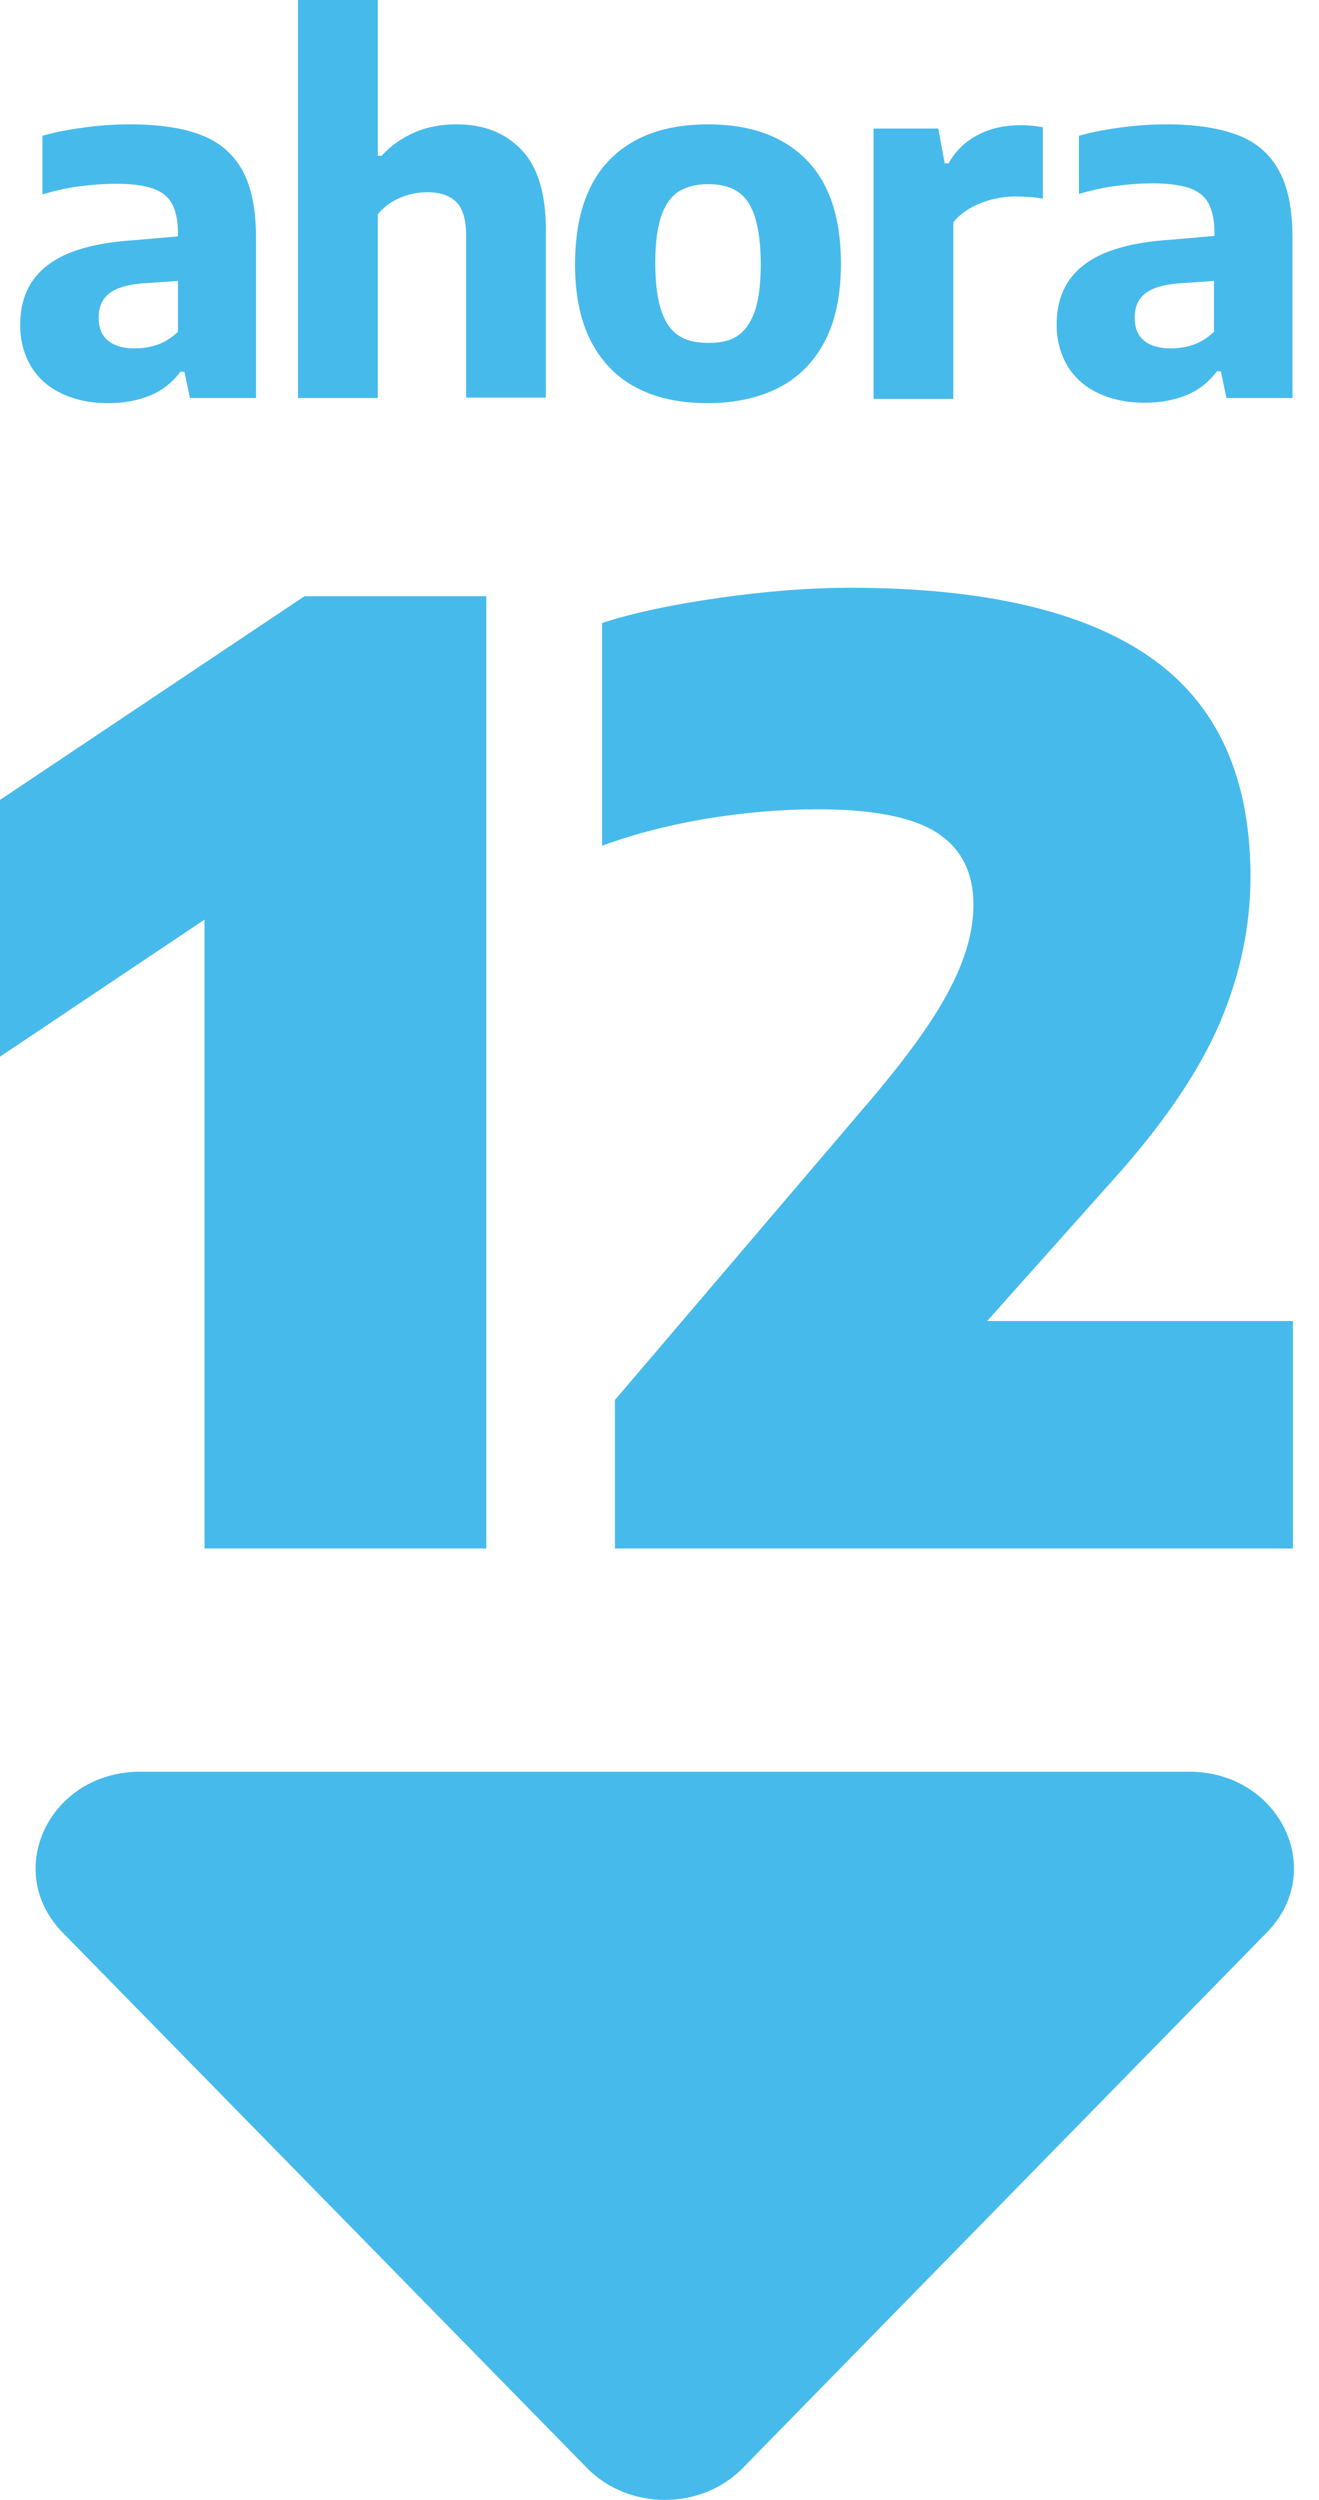
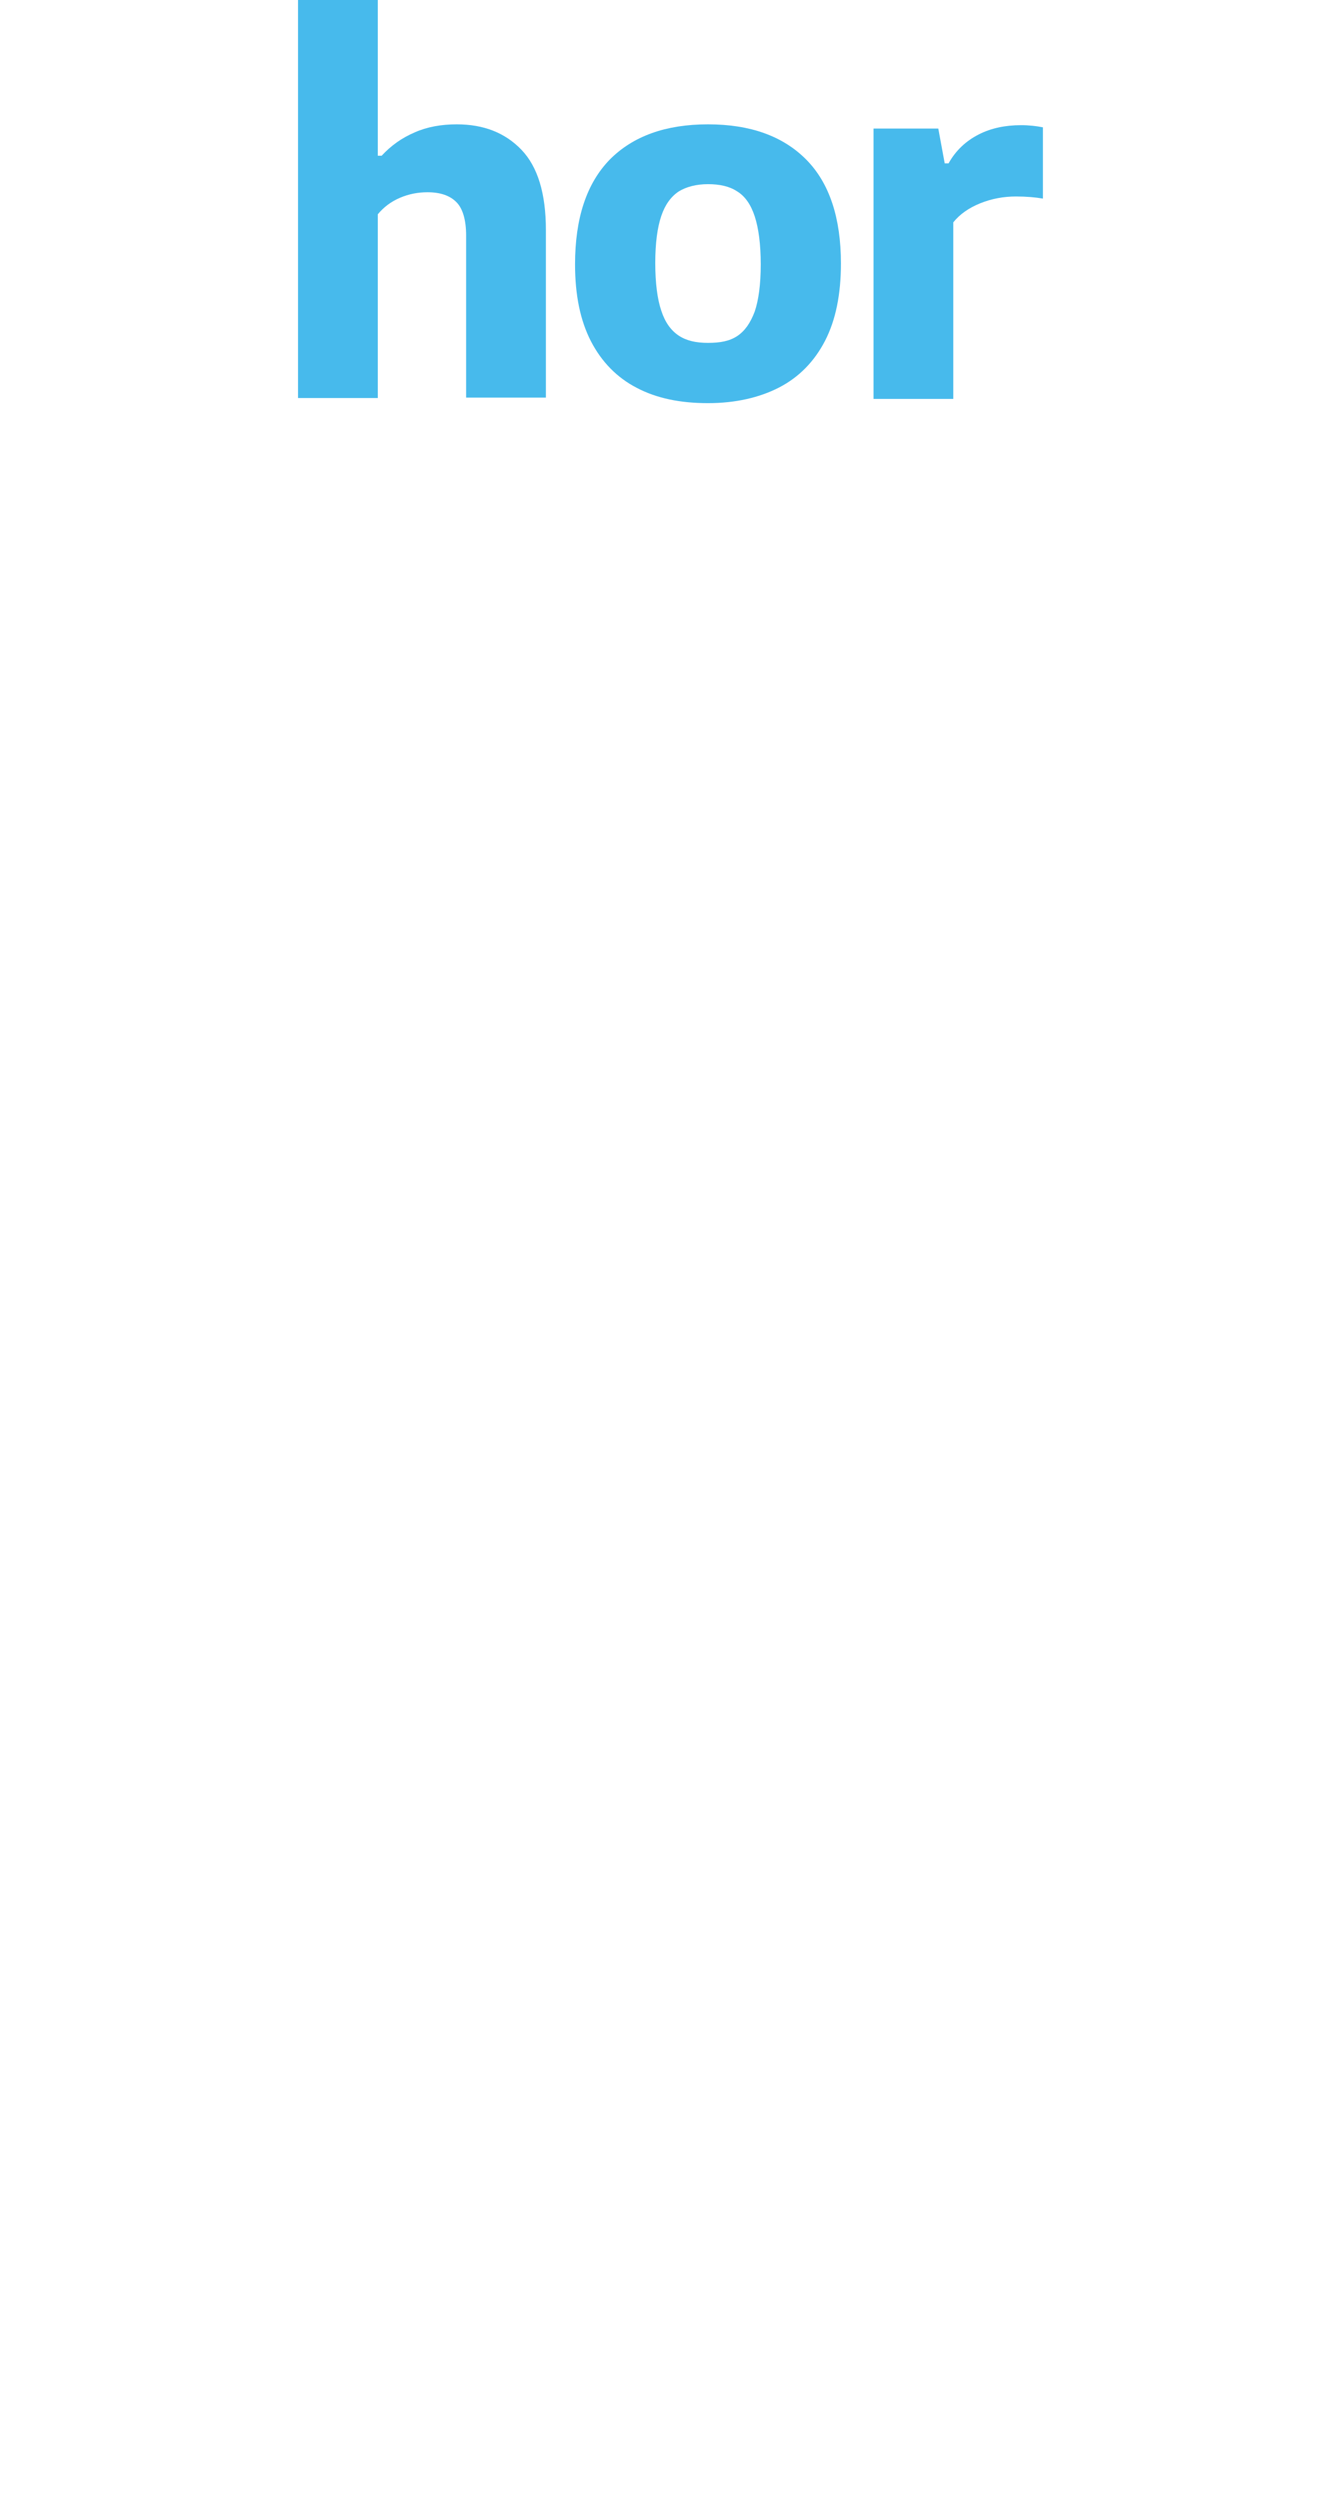
<svg xmlns="http://www.w3.org/2000/svg" width="38" height="72" viewBox="0 0 38 72" fill="none">
-   <path d="M5.819 3.899C6.35 4.107 6.733 4.449 6.993 4.925C7.252 5.402 7.376 6.05 7.376 6.857V11.464H5.473L5.312 10.707H5.201C4.966 11.012 4.682 11.244 4.324 11.391C3.966 11.538 3.57 11.611 3.126 11.611C2.594 11.611 2.15 11.513 1.767 11.33C1.384 11.146 1.087 10.878 0.89 10.548C0.692 10.205 0.581 9.814 0.581 9.362C0.581 8.617 0.84 8.042 1.371 7.639C1.89 7.235 2.718 6.991 3.855 6.918L5.127 6.808V6.71C5.127 6.355 5.065 6.074 4.954 5.867C4.843 5.659 4.645 5.512 4.398 5.427C4.139 5.341 3.793 5.292 3.348 5.292C3.027 5.292 2.681 5.317 2.298 5.365C1.915 5.414 1.557 5.5 1.223 5.598V3.911C1.594 3.801 2.014 3.728 2.459 3.667C2.916 3.606 3.348 3.581 3.756 3.581C4.608 3.581 5.3 3.691 5.819 3.899ZM4.546 9.924C4.756 9.851 4.954 9.717 5.127 9.558V8.091L4.077 8.164C3.645 8.201 3.336 8.299 3.138 8.458C2.94 8.617 2.842 8.849 2.842 9.142C2.842 9.435 2.928 9.655 3.101 9.802C3.274 9.949 3.533 10.034 3.879 10.034C4.114 10.034 4.324 9.998 4.546 9.924Z" fill="#47BAEC" />
  <path d="M8.586 0H10.884V4.485H10.995C11.267 4.192 11.576 3.972 11.947 3.813C12.305 3.654 12.713 3.581 13.158 3.581C13.936 3.581 14.553 3.825 15.023 4.314C15.492 4.803 15.727 5.573 15.727 6.624V11.452H13.429V6.783C13.429 6.331 13.33 6.001 13.145 5.818C12.96 5.634 12.688 5.537 12.317 5.537C12.046 5.537 11.786 5.585 11.527 5.695C11.267 5.805 11.057 5.964 10.884 6.172V11.464H8.586V0Z" fill="#47BAEC" />
  <path d="M18.346 11.171C17.778 10.878 17.333 10.425 17.024 9.827C16.716 9.228 16.567 8.494 16.567 7.614C16.567 6.282 16.901 5.28 17.568 4.595C18.235 3.923 19.174 3.581 20.397 3.581C21.62 3.581 22.559 3.923 23.226 4.595C23.893 5.268 24.227 6.27 24.227 7.59C24.227 8.47 24.079 9.215 23.77 9.814C23.461 10.413 23.016 10.865 22.448 11.159C21.88 11.452 21.188 11.611 20.397 11.611C19.607 11.611 18.927 11.476 18.346 11.171ZM21.237 9.68C21.46 9.533 21.62 9.301 21.744 8.971C21.855 8.641 21.917 8.189 21.917 7.614C21.917 7.04 21.855 6.575 21.744 6.233C21.633 5.891 21.46 5.647 21.237 5.512C21.015 5.365 20.731 5.304 20.397 5.304C20.064 5.304 19.779 5.378 19.557 5.512C19.335 5.659 19.162 5.891 19.051 6.221C18.939 6.551 18.878 7.003 18.878 7.578C18.878 8.152 18.939 8.617 19.051 8.947C19.162 9.289 19.335 9.521 19.557 9.668C19.779 9.814 20.051 9.875 20.397 9.875C20.743 9.875 21.015 9.827 21.237 9.68Z" fill="#47BAEC" />
  <path d="M25.154 3.703H27.032L27.217 4.705H27.328C27.538 4.327 27.835 4.058 28.193 3.874C28.551 3.691 28.959 3.605 29.416 3.605C29.651 3.605 29.861 3.63 30.046 3.667V5.72C29.836 5.683 29.576 5.659 29.268 5.659C28.922 5.659 28.576 5.72 28.242 5.854C27.909 5.989 27.649 6.172 27.464 6.404V11.489H25.166V3.703H25.154Z" fill="#47BAEC" />
-   <path d="M35.68 3.899C36.211 4.107 36.594 4.449 36.853 4.925C37.113 5.402 37.236 6.05 37.236 6.857V11.464H35.334L35.173 10.694H35.062C34.827 11 34.543 11.232 34.185 11.379C33.827 11.525 33.431 11.599 32.986 11.599C32.455 11.599 32.01 11.501 31.627 11.318C31.244 11.134 30.948 10.865 30.75 10.535C30.552 10.193 30.441 9.802 30.441 9.35C30.441 8.604 30.701 8.03 31.232 7.627C31.751 7.223 32.579 6.979 33.715 6.905L34.988 6.795V6.698C34.988 6.343 34.926 6.062 34.815 5.854C34.704 5.647 34.506 5.5 34.259 5.414C33.999 5.329 33.654 5.28 33.209 5.28C32.888 5.28 32.542 5.304 32.159 5.353C31.776 5.402 31.417 5.488 31.084 5.585V3.911C31.454 3.801 31.875 3.728 32.319 3.667C32.776 3.606 33.209 3.581 33.616 3.581C34.456 3.581 35.148 3.691 35.68 3.899ZM34.395 9.924C34.605 9.851 34.803 9.717 34.975 9.558V8.091L33.925 8.164C33.493 8.201 33.184 8.299 32.986 8.458C32.789 8.617 32.69 8.849 32.69 9.142C32.69 9.435 32.776 9.655 32.949 9.802C33.122 9.949 33.382 10.034 33.728 10.034C33.962 10.034 34.185 9.998 34.395 9.924Z" fill="#47BAEC" />
-   <path d="M8.772 17.172H14.01V44.598H5.893V26.485L0 30.433V23.038L8.772 17.172Z" fill="#47BAEC" />
-   <path d="M37.249 38.023V44.598H17.716V40.321L25.154 31.594C26.204 30.348 26.945 29.309 27.378 28.453C27.822 27.598 28.045 26.803 28.045 26.058C28.045 25.141 27.699 24.444 27.007 23.992C26.315 23.54 25.166 23.308 23.56 23.308C22.485 23.308 21.398 23.405 20.286 23.589C19.174 23.784 18.198 24.041 17.346 24.359V17.942C18.21 17.661 19.335 17.417 20.706 17.221C22.077 17.026 23.325 16.928 24.474 16.928C28.354 16.928 31.244 17.6 33.159 18.944C35.074 20.289 36.026 22.391 36.026 25.251C36.026 26.657 35.741 28.038 35.161 29.419C34.58 30.788 33.604 32.242 32.245 33.782L28.44 38.047H37.249V38.023Z" fill="#47BAEC" />
-   <path d="M16.913 71.083L1.804 55.659C0.062 53.875 1.433 51.027 4.04 51.027H34.259C36.866 51.027 38.249 53.875 36.495 55.659L21.398 71.083C20.2 72.305 18.112 72.305 16.913 71.083Z" fill="#47BAEC" />
</svg>